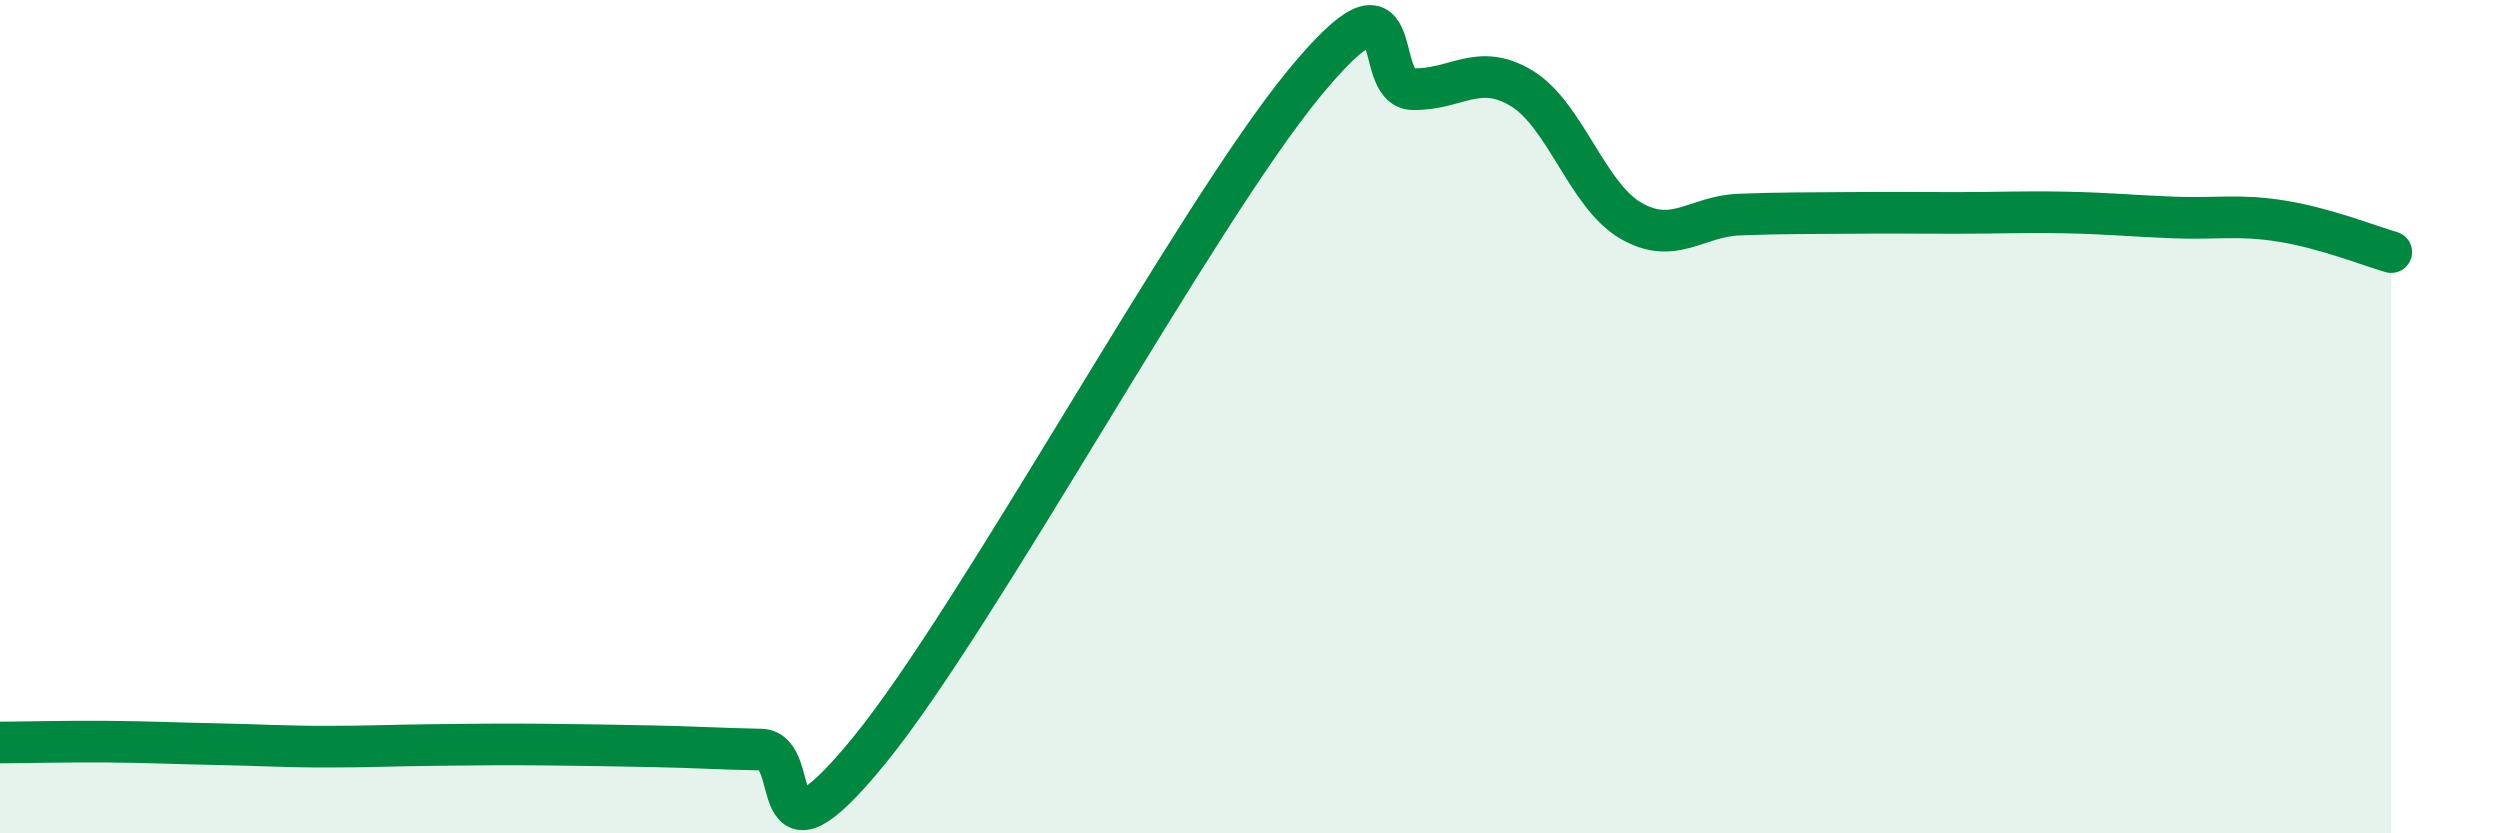
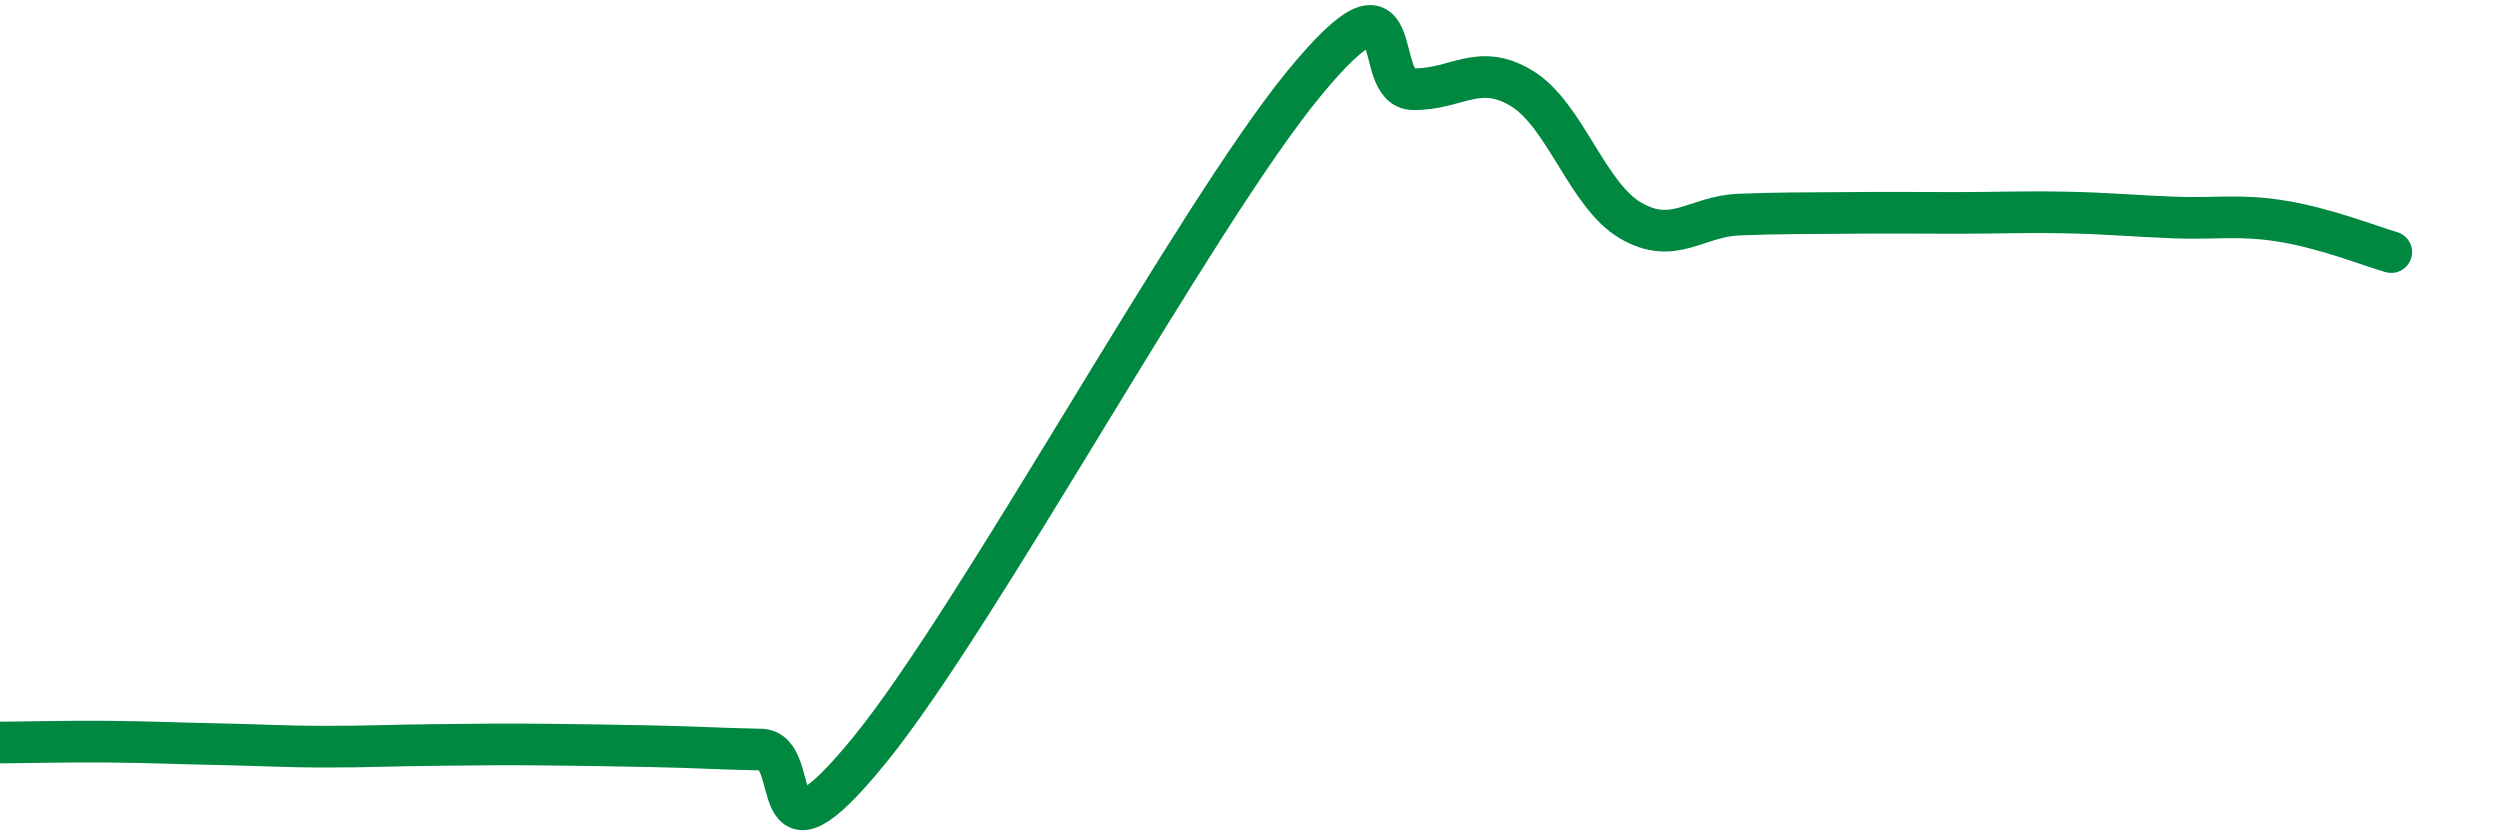
<svg xmlns="http://www.w3.org/2000/svg" width="60" height="20" viewBox="0 0 60 20">
-   <path d="M 0,17.82 C 0.52,17.82 1.57,17.79 2.61,17.8 C 3.65,17.81 4.18,17.84 5.22,17.86 C 6.26,17.88 6.79,17.92 7.83,17.92 C 8.87,17.92 9.39,17.89 10.43,17.88 C 11.47,17.87 12,17.86 13.04,17.87 C 14.08,17.88 14.61,17.89 15.65,17.91 C 16.69,17.93 17.22,17.97 18.26,17.99 C 19.3,18.01 18.26,21.2 20.87,18 C 23.48,14.8 28.69,5.17 31.3,2 C 33.91,-1.17 32.87,2.12 33.91,2.14 C 34.95,2.16 35.48,1.49 36.52,2.12 C 37.56,2.75 38.09,4.68 39.13,5.29 C 40.17,5.9 40.7,5.19 41.74,5.15 C 42.78,5.11 43.31,5.12 44.35,5.11 C 45.39,5.1 45.92,5.11 46.96,5.11 C 48,5.11 48.53,5.08 49.57,5.1 C 50.61,5.12 51.13,5.18 52.17,5.22 C 53.21,5.26 53.74,5.14 54.78,5.31 C 55.82,5.48 56.87,5.9 57.39,6.05L57.39 20L0 20Z" fill="#008740" opacity="0.1" stroke-linecap="round" stroke-linejoin="round" />
  <path d="M 0,17.82 C 0.52,17.82 1.57,17.79 2.61,17.8 C 3.65,17.81 4.18,17.84 5.22,17.86 C 6.26,17.88 6.79,17.92 7.83,17.92 C 8.87,17.92 9.39,17.89 10.43,17.88 C 11.47,17.87 12,17.86 13.04,17.87 C 14.08,17.88 14.61,17.89 15.65,17.91 C 16.69,17.93 17.22,17.97 18.26,17.99 C 19.3,18.01 18.26,21.2 20.87,18 C 23.48,14.8 28.69,5.17 31.3,2 C 33.91,-1.17 32.87,2.12 33.91,2.14 C 34.95,2.16 35.48,1.49 36.52,2.12 C 37.56,2.75 38.09,4.68 39.13,5.29 C 40.17,5.9 40.7,5.19 41.74,5.15 C 42.78,5.11 43.31,5.12 44.35,5.11 C 45.39,5.1 45.92,5.11 46.96,5.11 C 48,5.11 48.53,5.08 49.57,5.1 C 50.61,5.12 51.13,5.18 52.17,5.22 C 53.21,5.26 53.74,5.14 54.78,5.31 C 55.82,5.48 56.87,5.9 57.39,6.05" stroke="#008740" stroke-width="1" fill="none" stroke-linecap="round" stroke-linejoin="round" />
</svg>